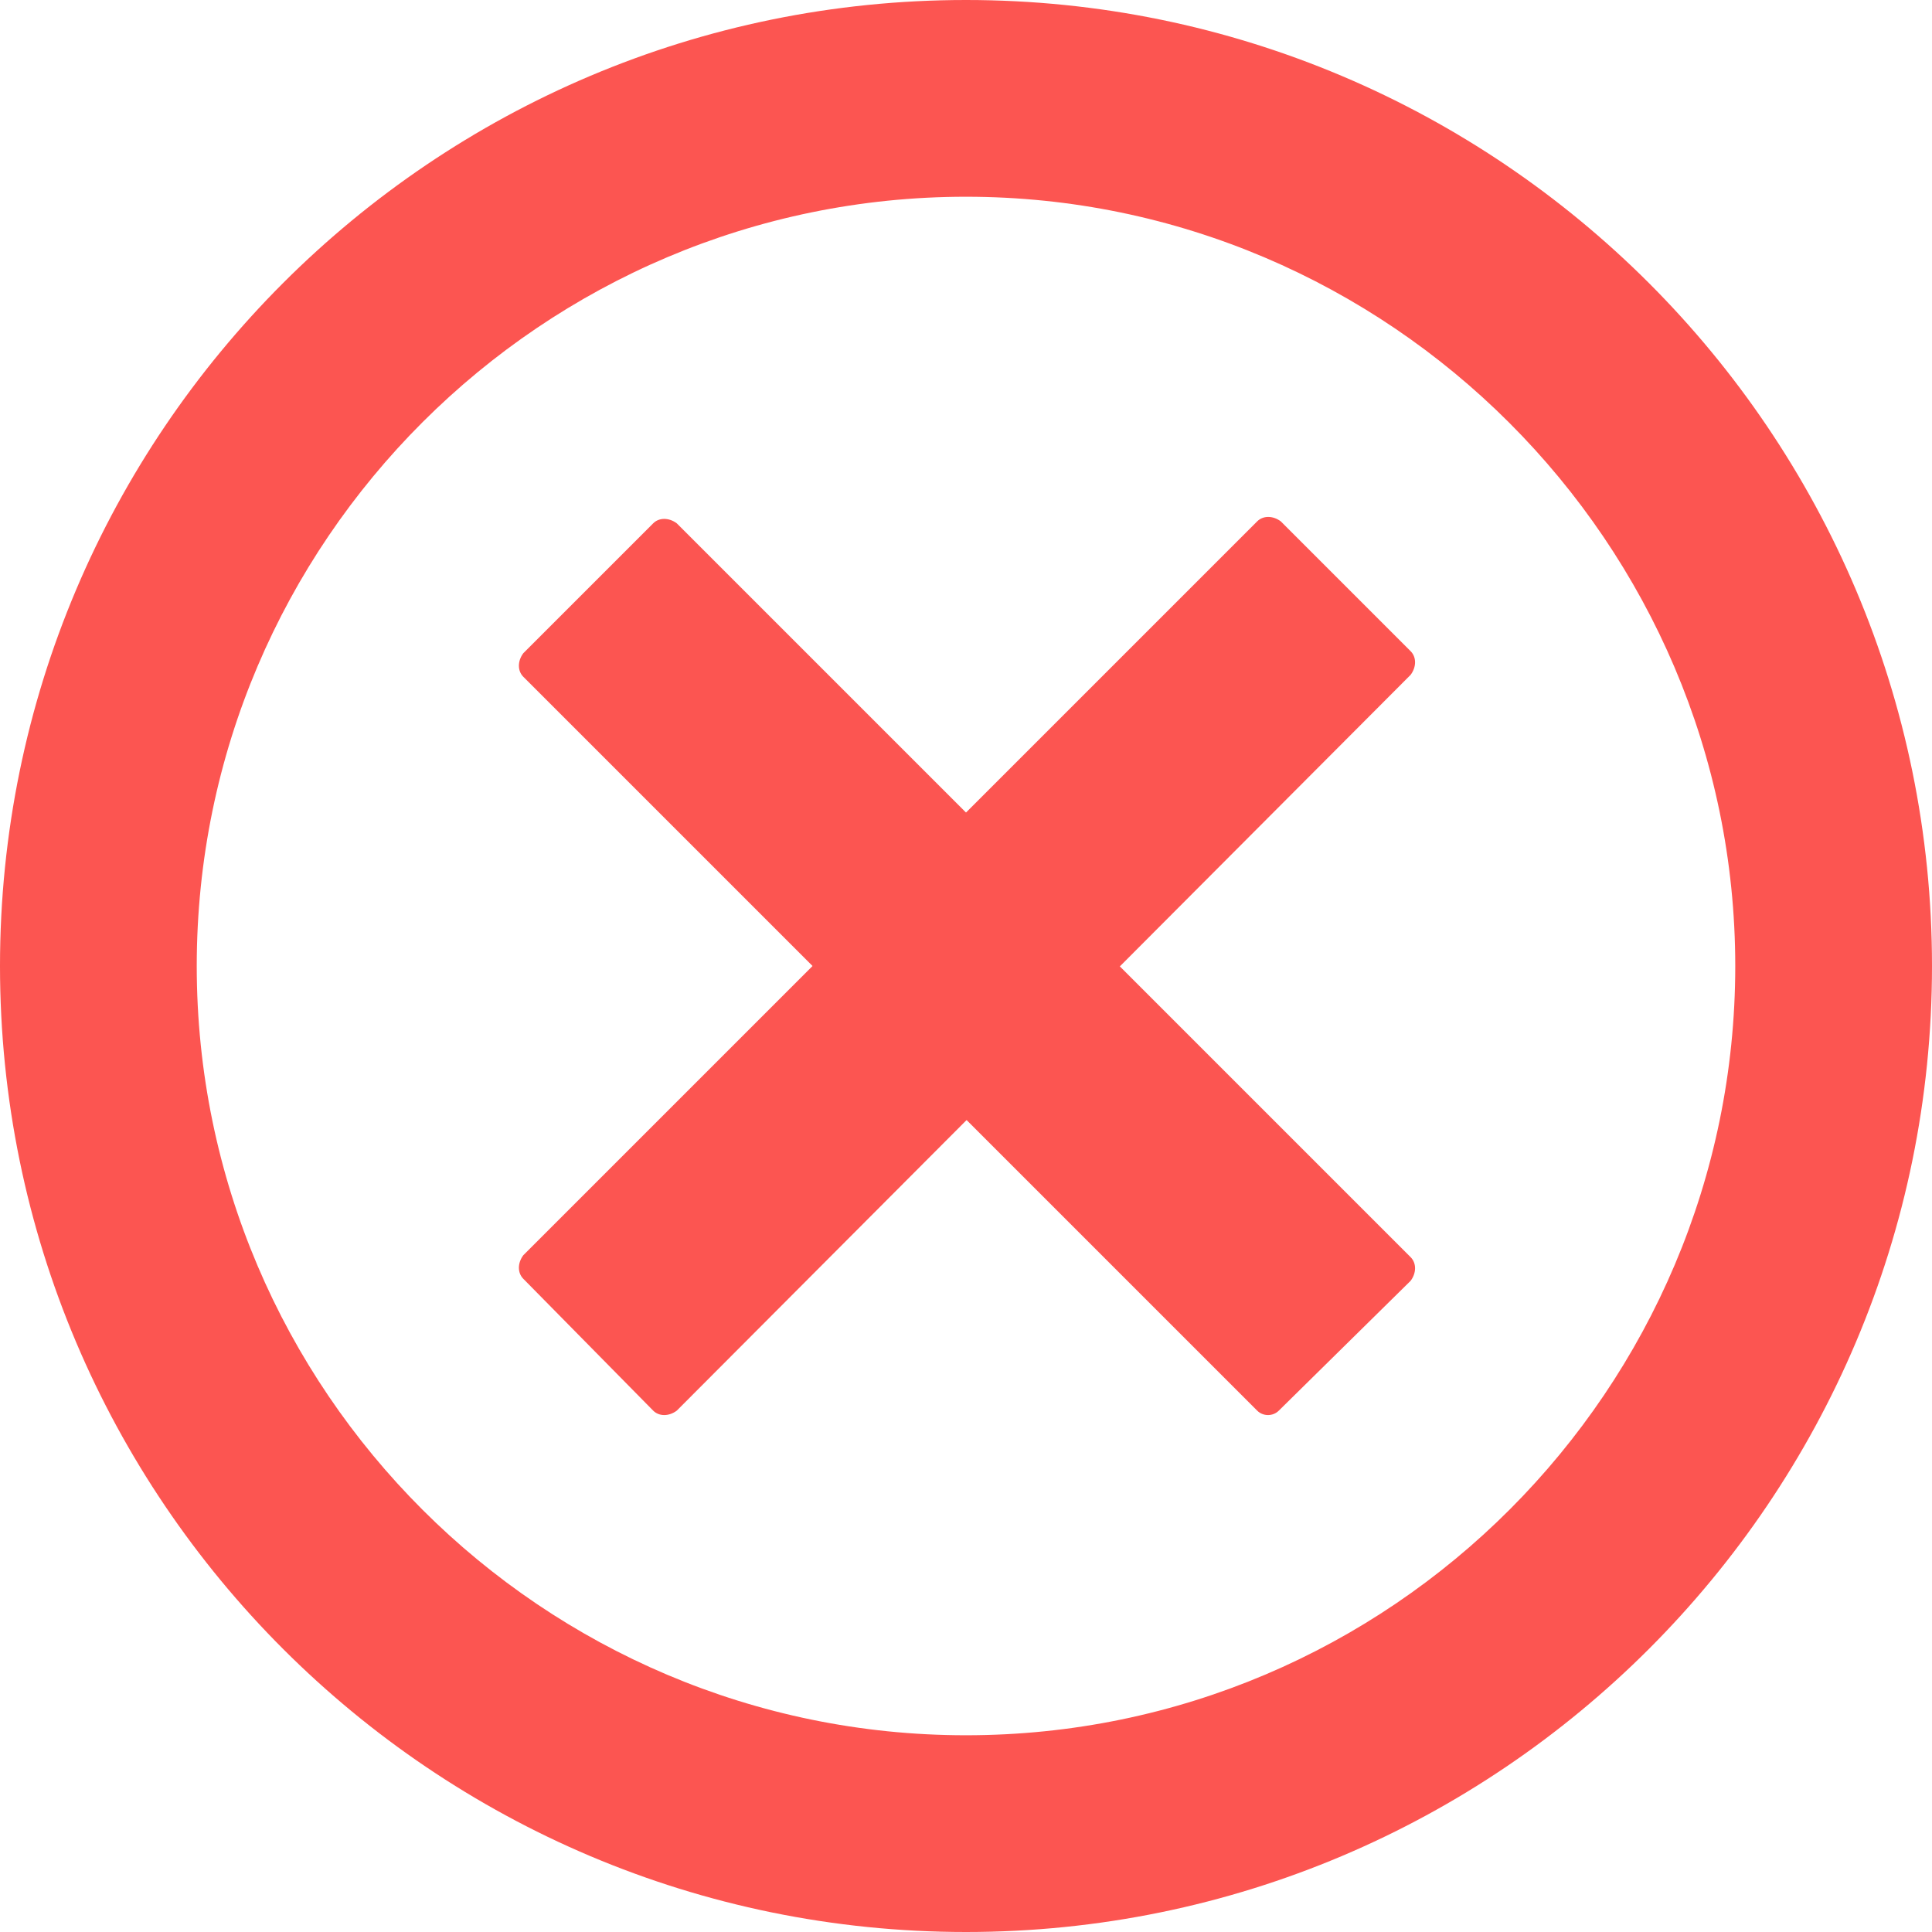
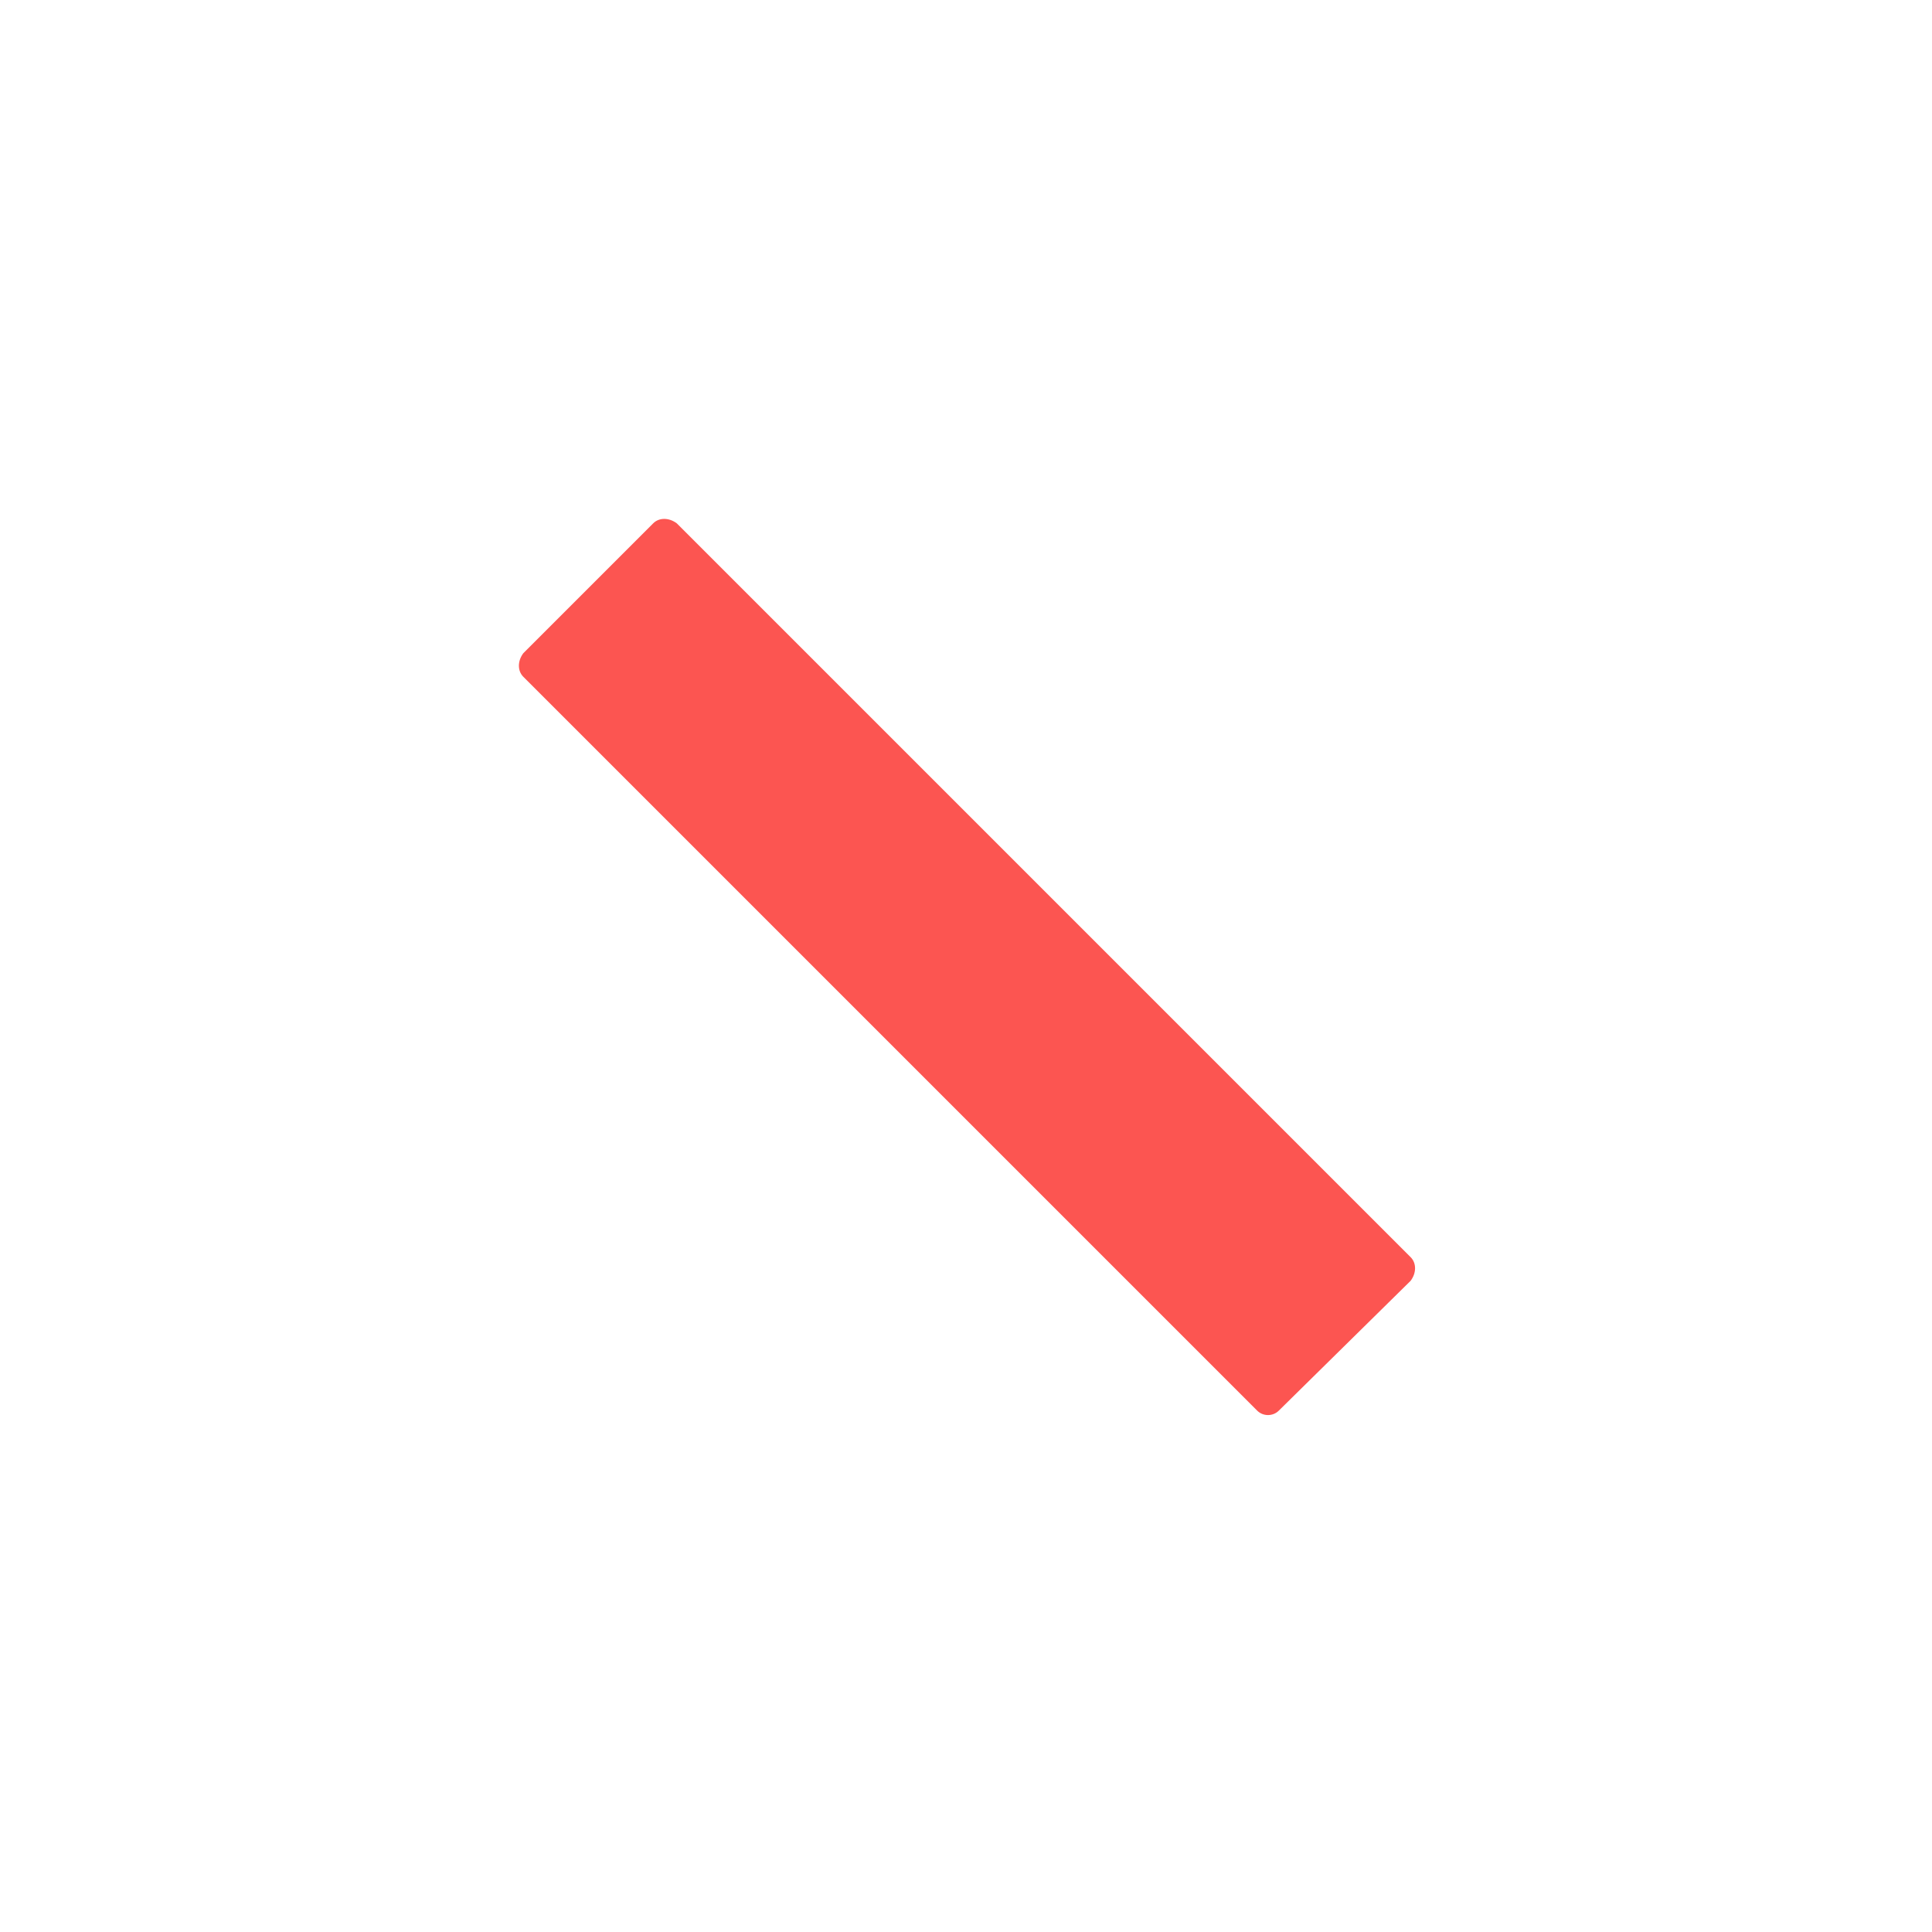
<svg xmlns="http://www.w3.org/2000/svg" id="Capa_1" x="0px" y="0px" viewBox="0 0 98.2 98.2" style="enable-background:new 0 0 98.2 98.2;" xml:space="preserve">
  <style type="text/css"> .st0{fill:#FC5551;} </style>
  <g>
    <g>
-       <path class="st0" d="M49.1,0C22,0,0,22,0,49.1s22,49.1,49.1,49.1s49.1-22,49.1-49.1S76.2,0,49.1,0z M49.1,88.2 C27.6,88.2,10,70.7,10,49.1S27.6,10,49.1,10s39.1,17.6,39.1,39.1S70.7,88.2,49.1,88.2z" />
      <g>
-         <path class="st0" d="M33.2,71.7L26.6,65c-0.3-0.3-0.3-0.8,0-1.2l37.3-37.3c0.3-0.3,0.8-0.3,1.2,0l6.6,6.6c0.3,0.3,0.3,0.8,0,1.2 L34.4,71.7C34,72,33.5,72,33.2,71.7z" />
-       </g>
+         </g>
      <g>
        <path class="st0" d="M63.9,71.7L26.6,34.4c-0.3-0.3-0.3-0.8,0-1.2l6.6-6.6c0.3-0.3,0.8-0.3,1.2,0l37.3,37.3 c0.3,0.3,0.3,0.8,0,1.2L65,71.7C64.7,72,64.2,72,63.9,71.7z" />
      </g>
    </g>
  </g>
</svg>